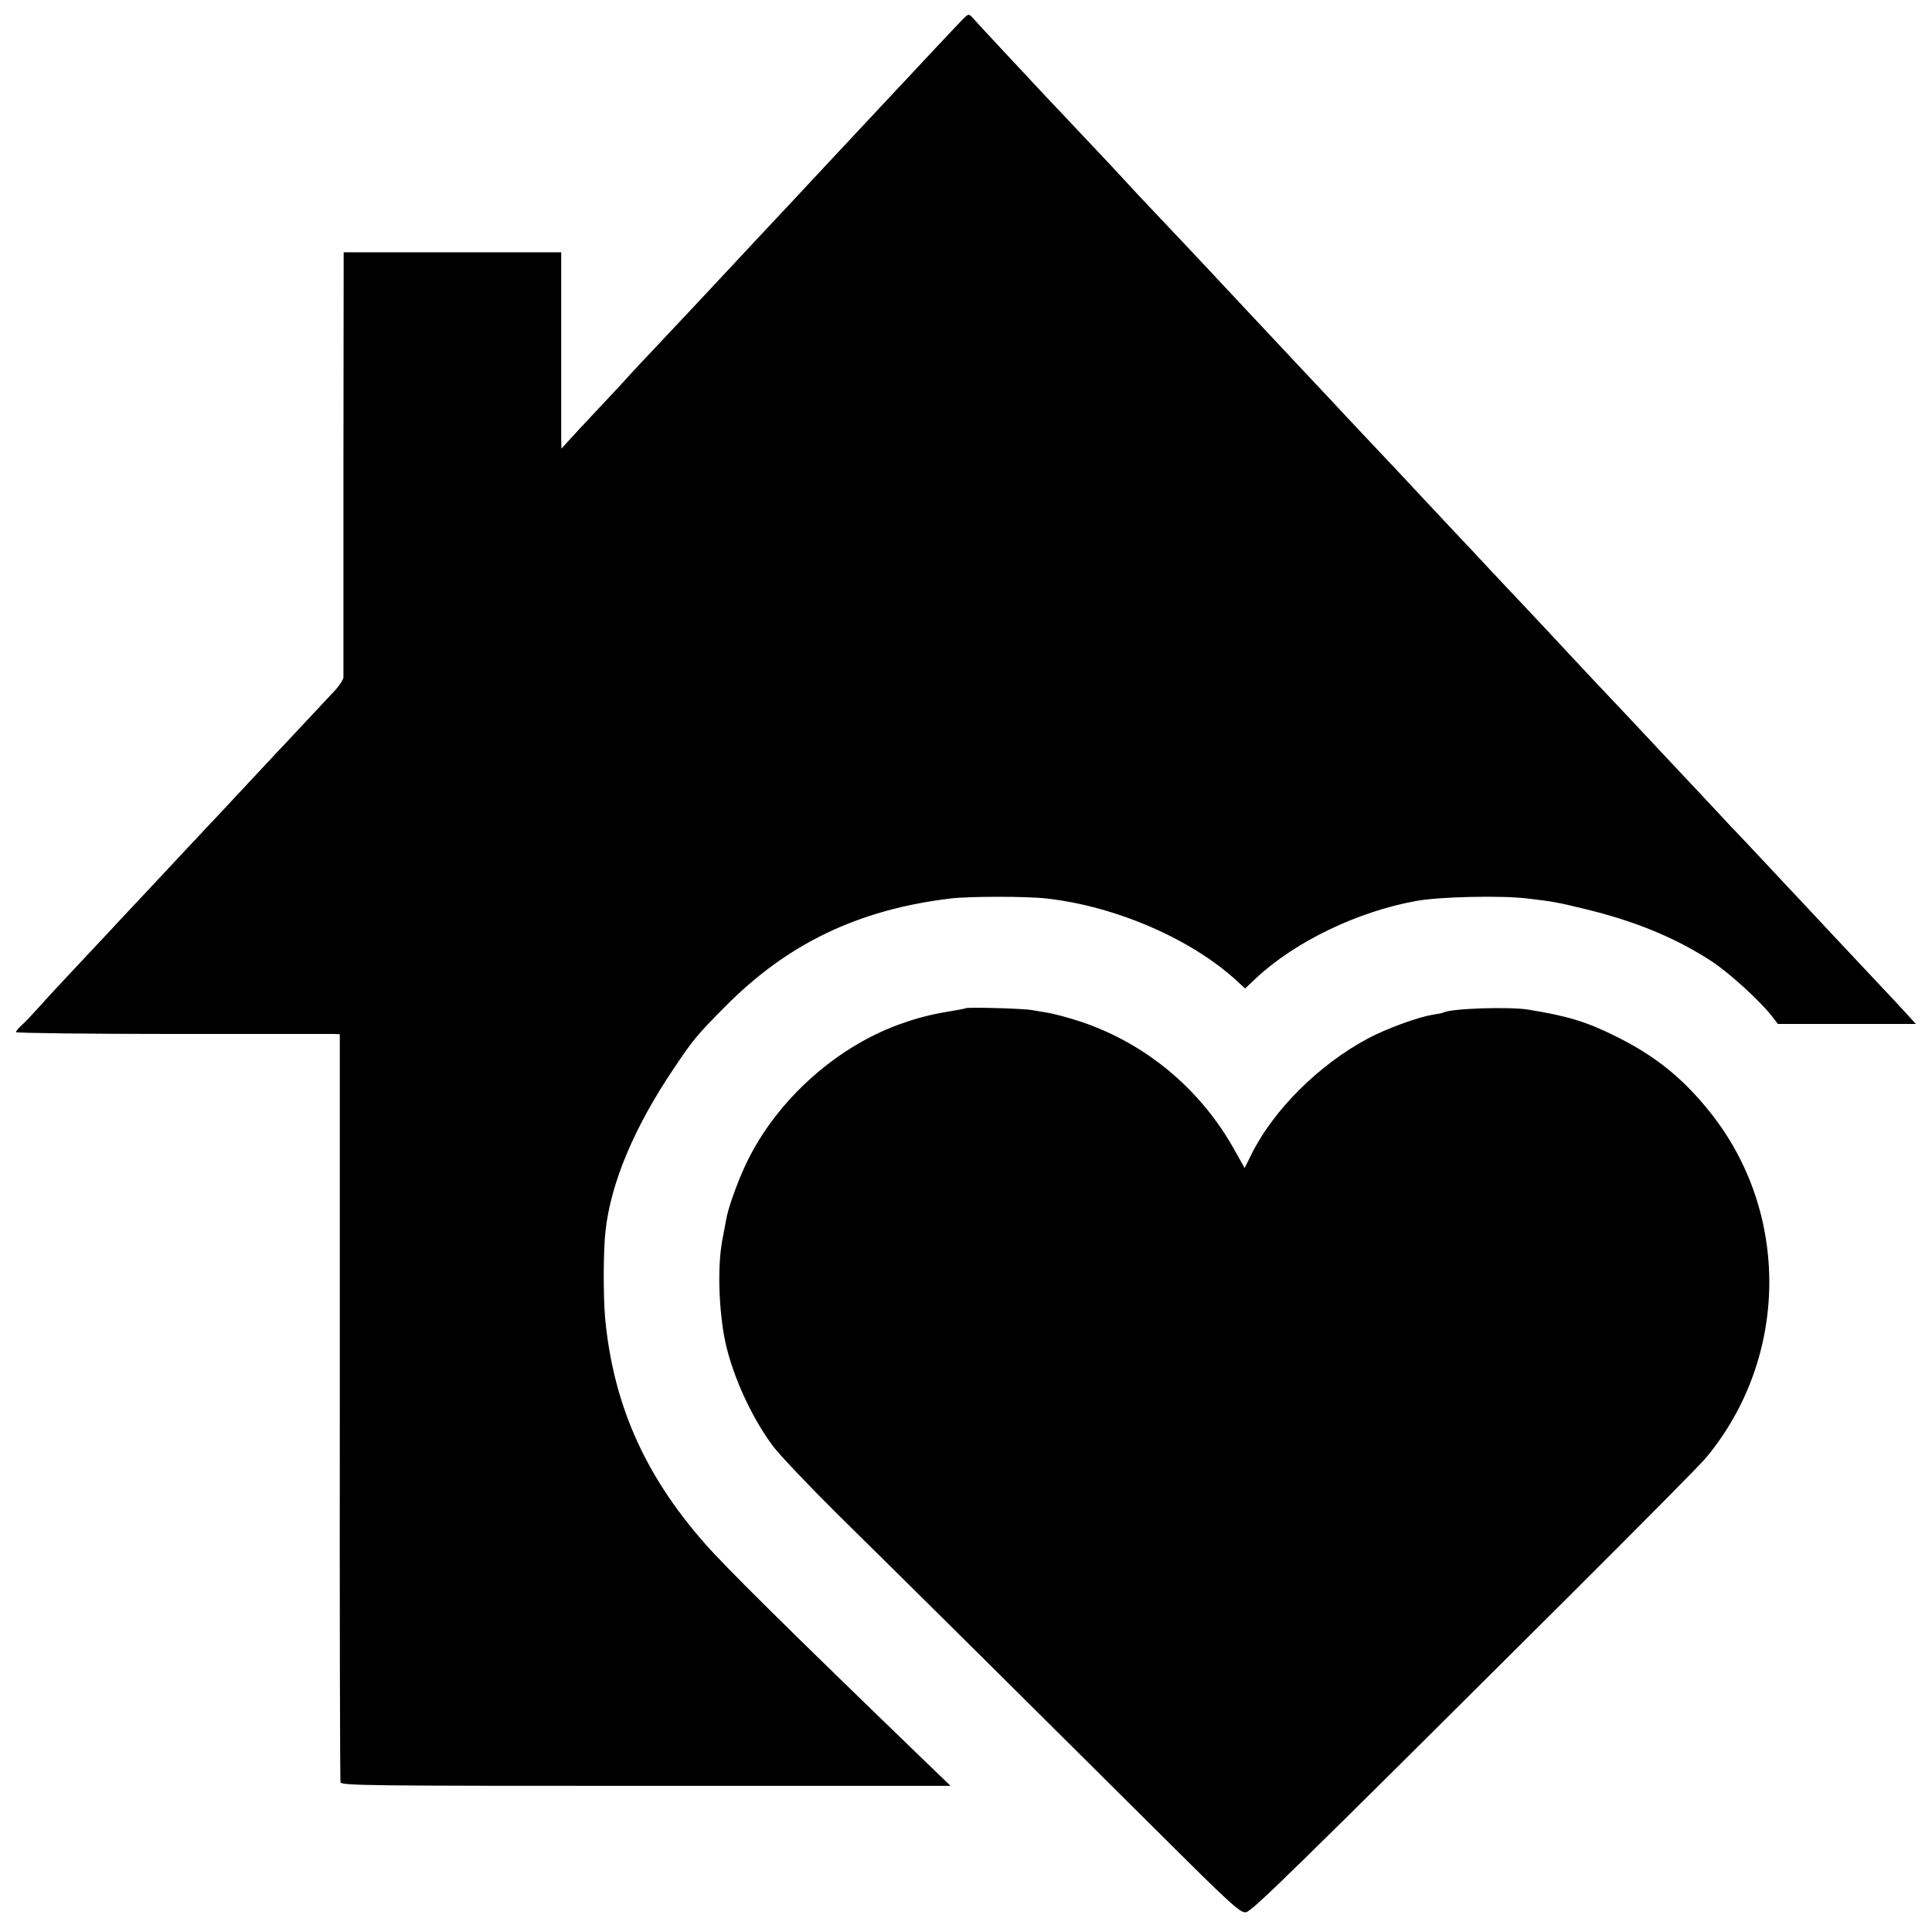
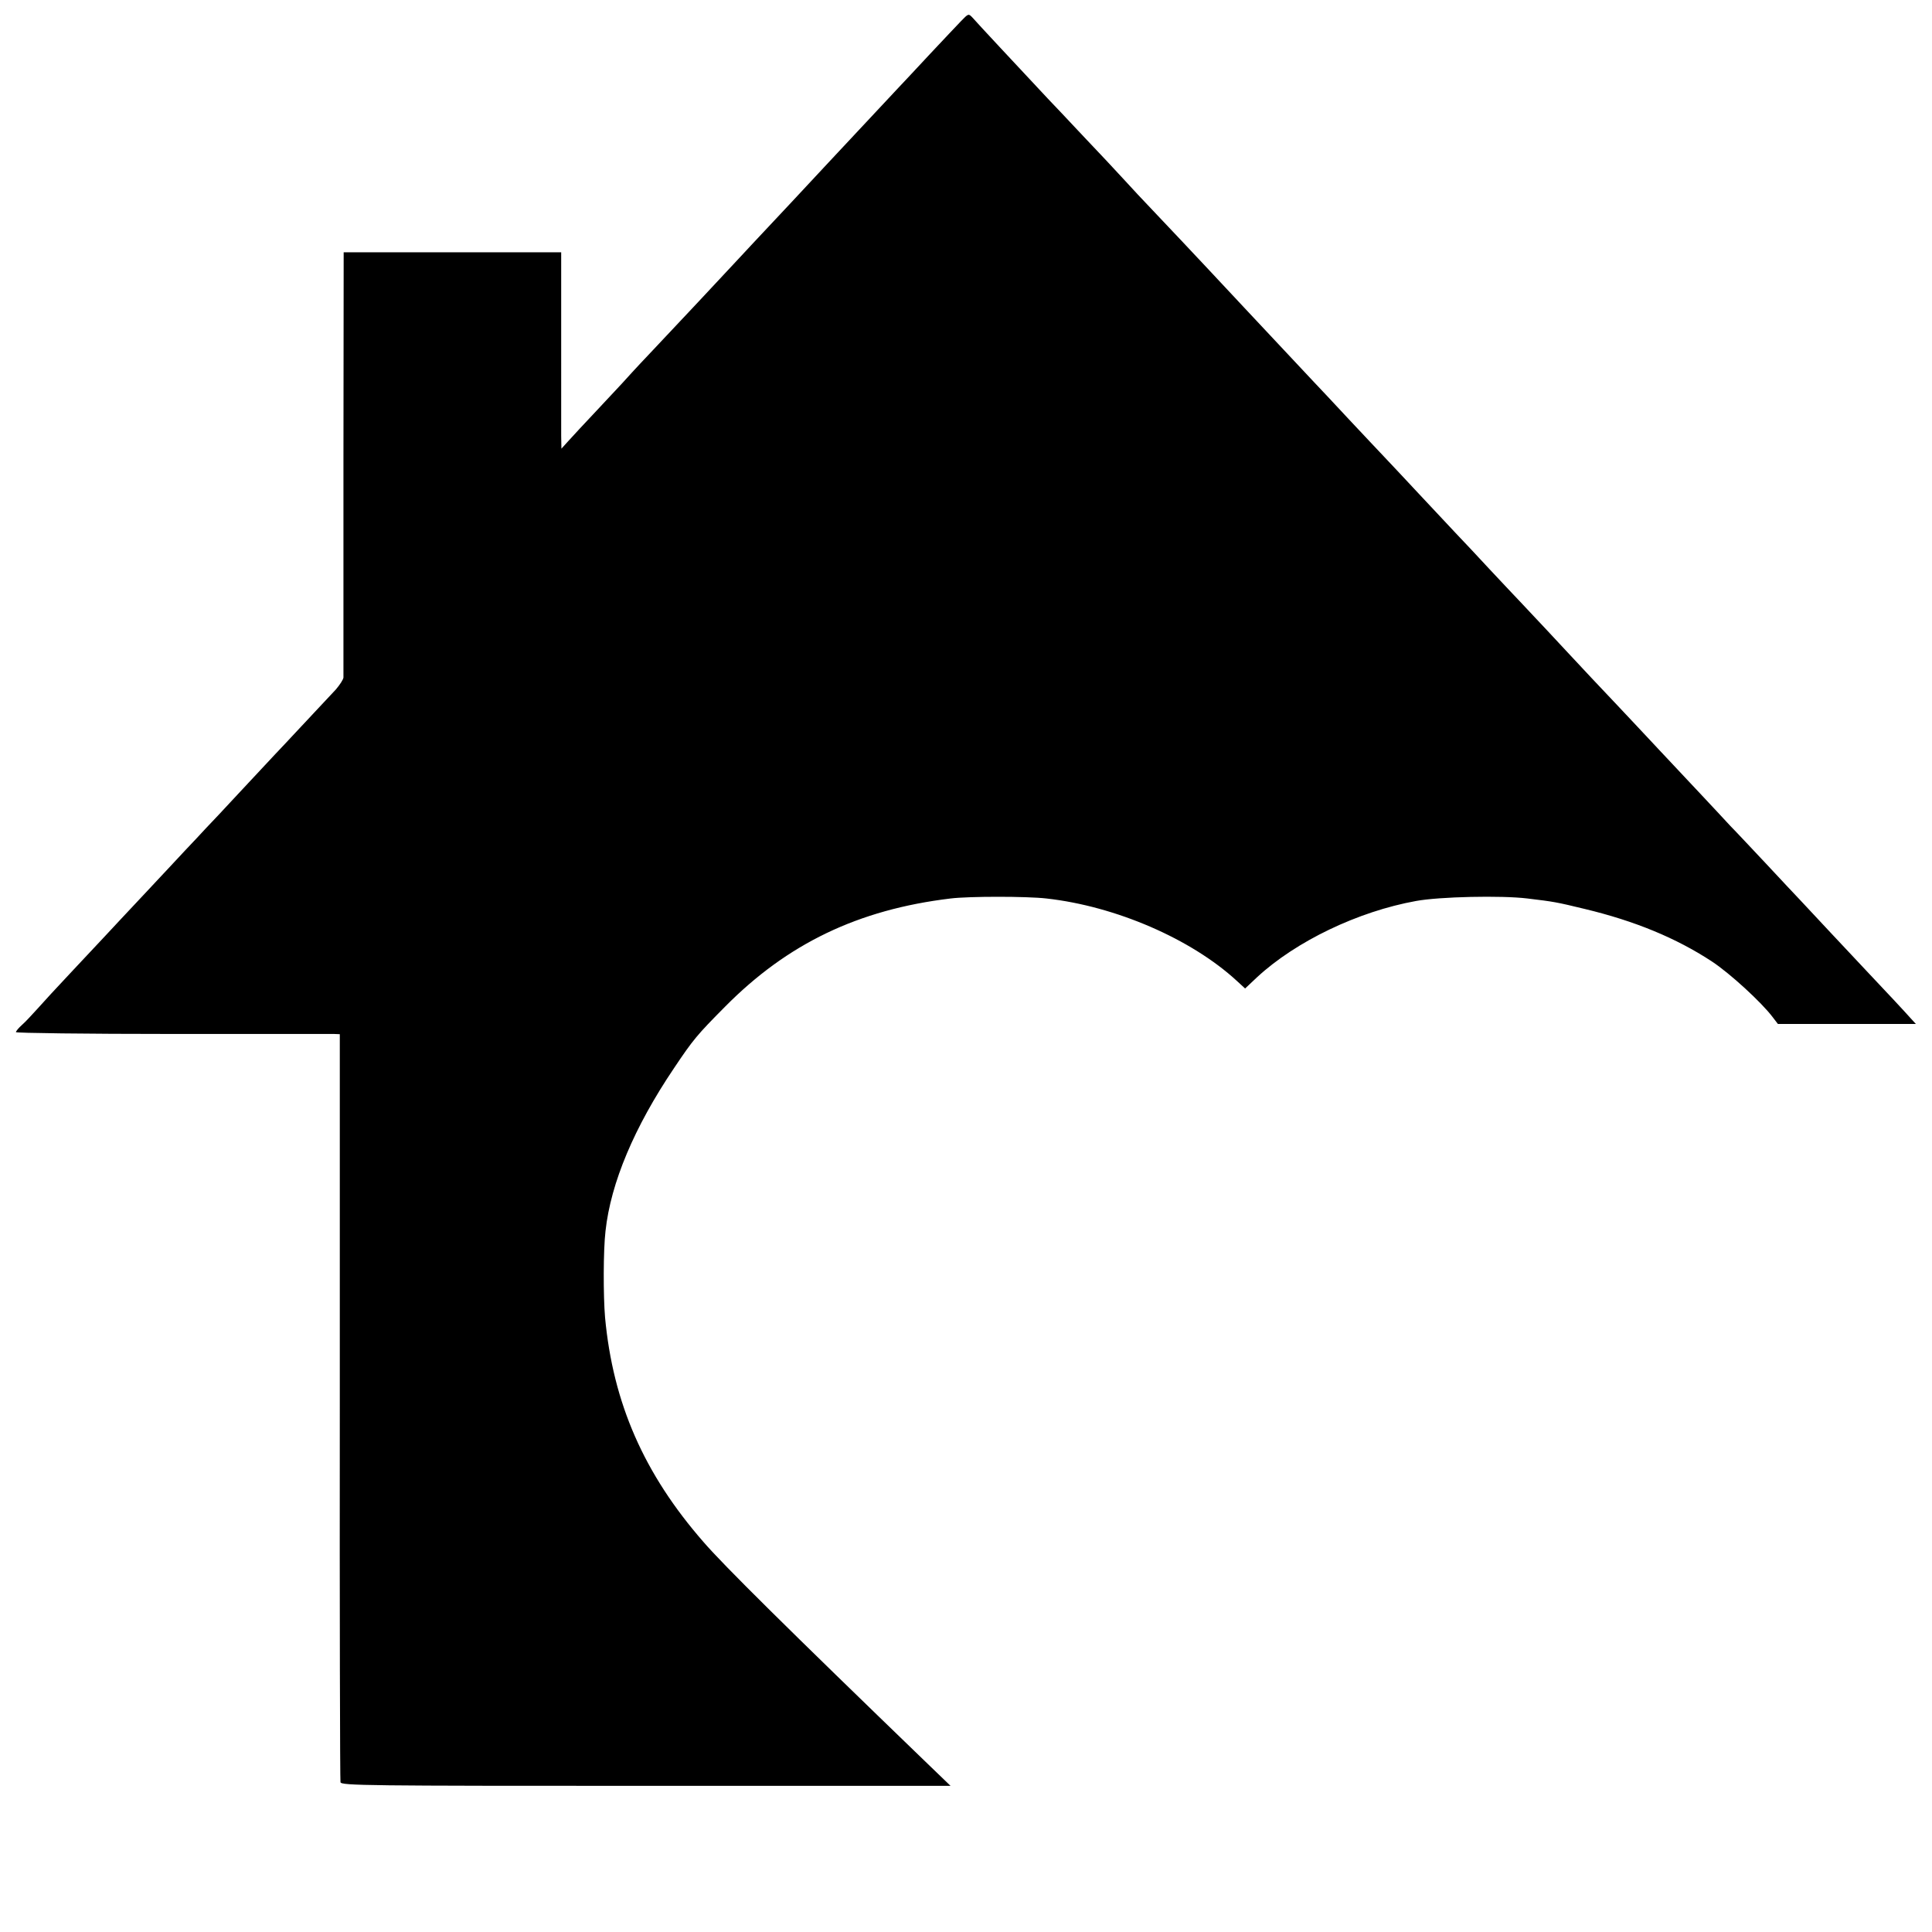
<svg xmlns="http://www.w3.org/2000/svg" version="1" width="1133.333" height="1133.333" viewBox="0 0 850 850">
  <path d="M422.8 9.3c-1.8 1.9-7.9 8.3-13.5 14.3s-12.1 13-14.5 15.5c-6.1 6.5-26.7 28.6-30.3 32.4-9.3 10-24.6 26.4-28.5 30.5-2.5 2.6-6.9 7.4-9.9 10.6-7.4 8-30 32.1-38.8 41.4-3.9 4.1-8 8.5-9 9.6-1 1.2-7.2 7.9-13.8 14.9-6.6 7-13.2 14.1-14.7 15.8l-2.8 3.1-.1-5.5V111H151.2l-.1 92.7v94.4c-.1.9-1.6 3.2-3.3 5.2-8.3 8.8-23.6 25.3-26.8 28.6-1.9 2-8.9 9.5-15.5 16.6-6.6 7.1-13.3 14.3-15 16-1.6 1.8-5.7 6.1-9 9.6-3.3 3.6-11.7 12.5-18.6 19.9-7 7.4-14.1 15.1-15.9 17-1.8 1.9-8.5 9.1-15 16s-13.5 14.5-15.6 16.9c-2.2 2.4-5.1 5.6-6.6 6.9-1.6 1.4-2.8 2.9-2.8 3.3 0 .4 30.9.8 68.8.8H147l2.5.1v163.8c-.1 90 .1 164.4.3 165.3.3 1.5 12 1.6 134.4 1.6h134l-10.9-10.5c-61.1-59-89-86.6-97.8-96.8-26.2-30-39.8-61.1-43.3-98.8-.8-9.5-.8-29.5.2-38 2.3-21.2 12.7-45.8 30.1-71.6 8.5-12.7 10.2-14.7 22.5-27.1 27.4-27.7 58.5-42.7 99.2-47.6 8.2-1 33.4-1 42.2 0 30.5 3.4 63.7 17.8 83.7 36.2l3.7 3.4 5.3-5c17.1-15.8 44.4-28.9 69.9-33.5 10.3-1.9 37.5-2.5 49-1.1 11.7 1.4 12.8 1.6 25.2 4.6 22.1 5.3 40.2 12.8 55.8 23 8.1 5.3 22.1 18.2 26.9 24.6l2.3 3h60.7l-2.2-2.4c-2.2-2.5-11.6-12.6-19.2-20.6-6.4-6.8-26-27.7-29.5-31.5-1.8-1.9-8.6-9.1-15-16-6.5-6.9-13.5-14.4-15.7-16.6-2.1-2.3-9-9.7-15.4-16.5-15.1-16.1-18.9-20.1-25.7-27.4-3.2-3.4-12-12.8-19.8-21-7.7-8.3-16.6-17.7-19.6-21-3.1-3.3-8-8.5-10.8-11.5-2.9-3-9.4-10-14.6-15.5-5.1-5.5-11.9-12.8-15.1-16.1-3.2-3.4-10.5-11.2-16.3-17.4-5.8-6.2-12.5-13.4-15-16-2.5-2.6-9.7-10.3-16-17-6.3-6.8-13.1-14-15-16-6.1-6.5-26.6-28.4-30-32-5.2-5.6-28.8-30.8-37.1-39.5-4.2-4.4-8.9-9.4-10.4-11-1.5-1.7-7.7-8.3-13.8-14.9-6.2-6.5-12.9-13.7-15.1-16-2.1-2.2-6.8-7.3-10.5-11.1-13.1-14-31.5-33.7-33.2-35.7-1.8-1.9-1.8-1.9-5.1 1.5z" />
-   <path d="M424.8 443.6c-.2.1-1.9.5-3.8.8-9.3 1.5-15.2 2.8-22.5 5.3-29.5 9.7-56.9 34-70.4 62.6-3.6 7.6-7.9 19.6-8.6 24.2-.3 1.6-1 5.5-1.6 8.5-2.1 10.5-1.9 27.7.6 42.3 2.7 15.5 11.5 35.5 21.7 49.1 2.9 3.8 15.3 16.9 27.7 29.2 42.4 41.8 100.5 99.5 139.1 137.9 34.9 34.8 38.8 38.3 41.2 37.8 2.7-.5 19-16.4 140.5-137.4 31.9-31.8 59.9-60 62-62.7 36.3-43.8 37-107.5 1.8-151.7-12-15.1-24.3-25-41.5-33.5-13-6.5-21.3-9-38.6-11.8-8.4-1.4-34.5-.5-37.4 1.3-.3.2-2.5.6-4.9 1-6 .9-20.2 6.1-28.1 10.3-21.8 11.6-41.9 31.7-51.6 51.4l-2.8 5.7-4.6-8.2c-14.1-25.2-36.4-44.5-63-54.6-5.6-2.2-15.5-5-20-5.7-1.4-.2-4.1-.7-6-1-3.4-.7-28.7-1.4-29.2-.8z" />
</svg>